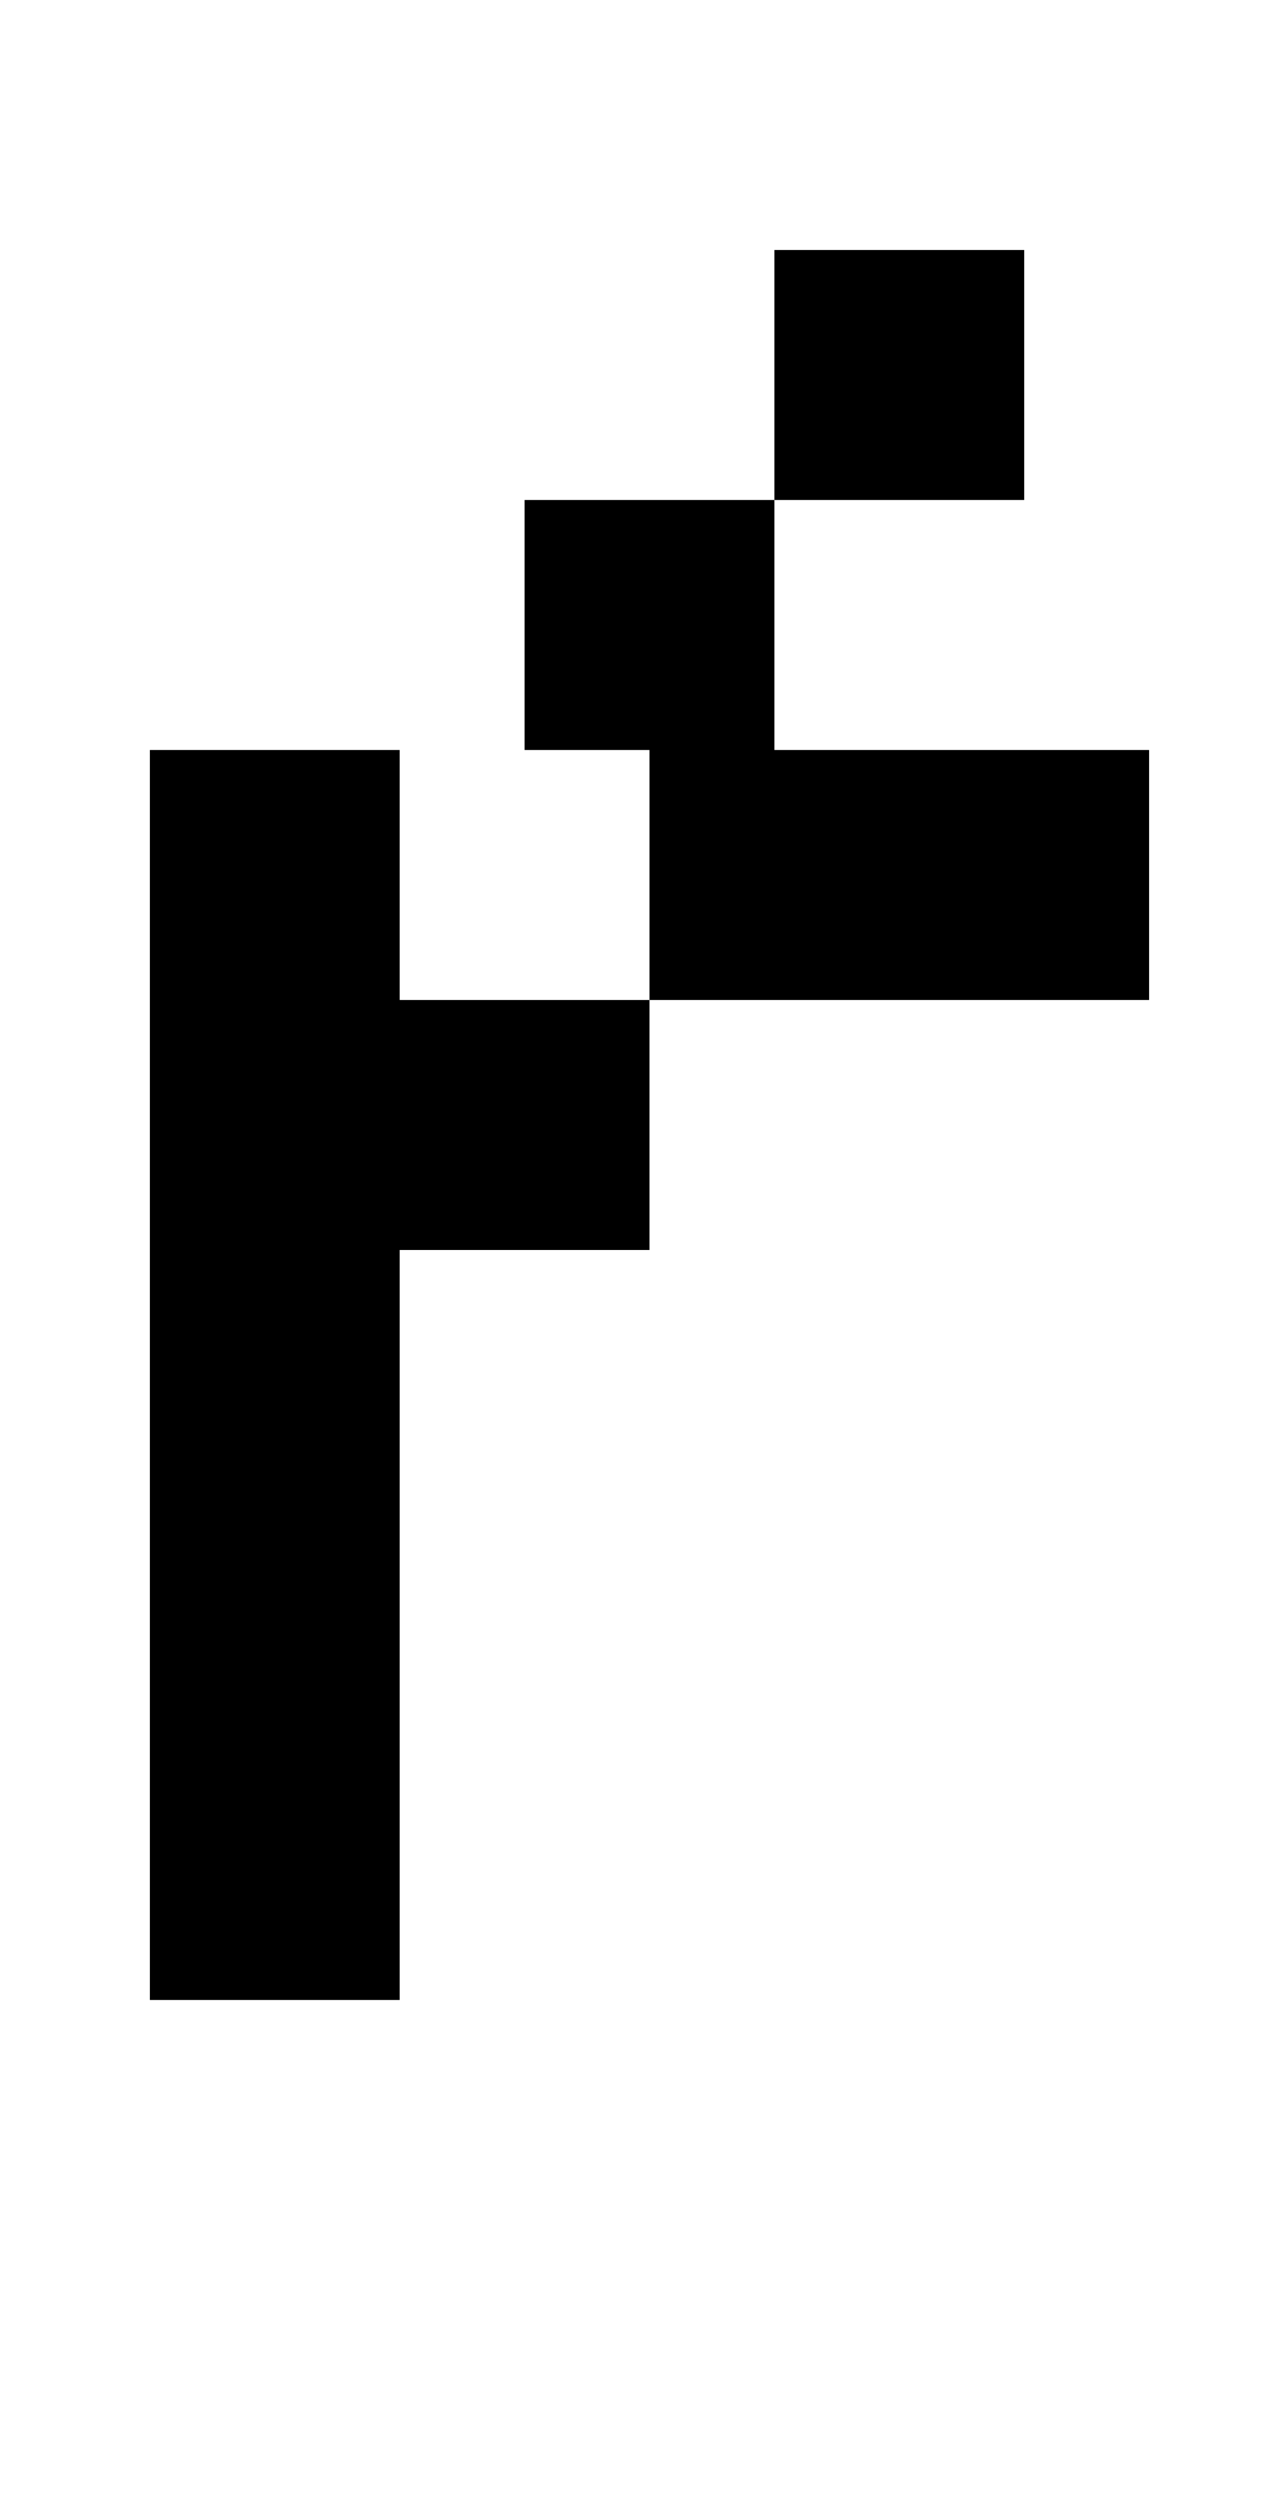
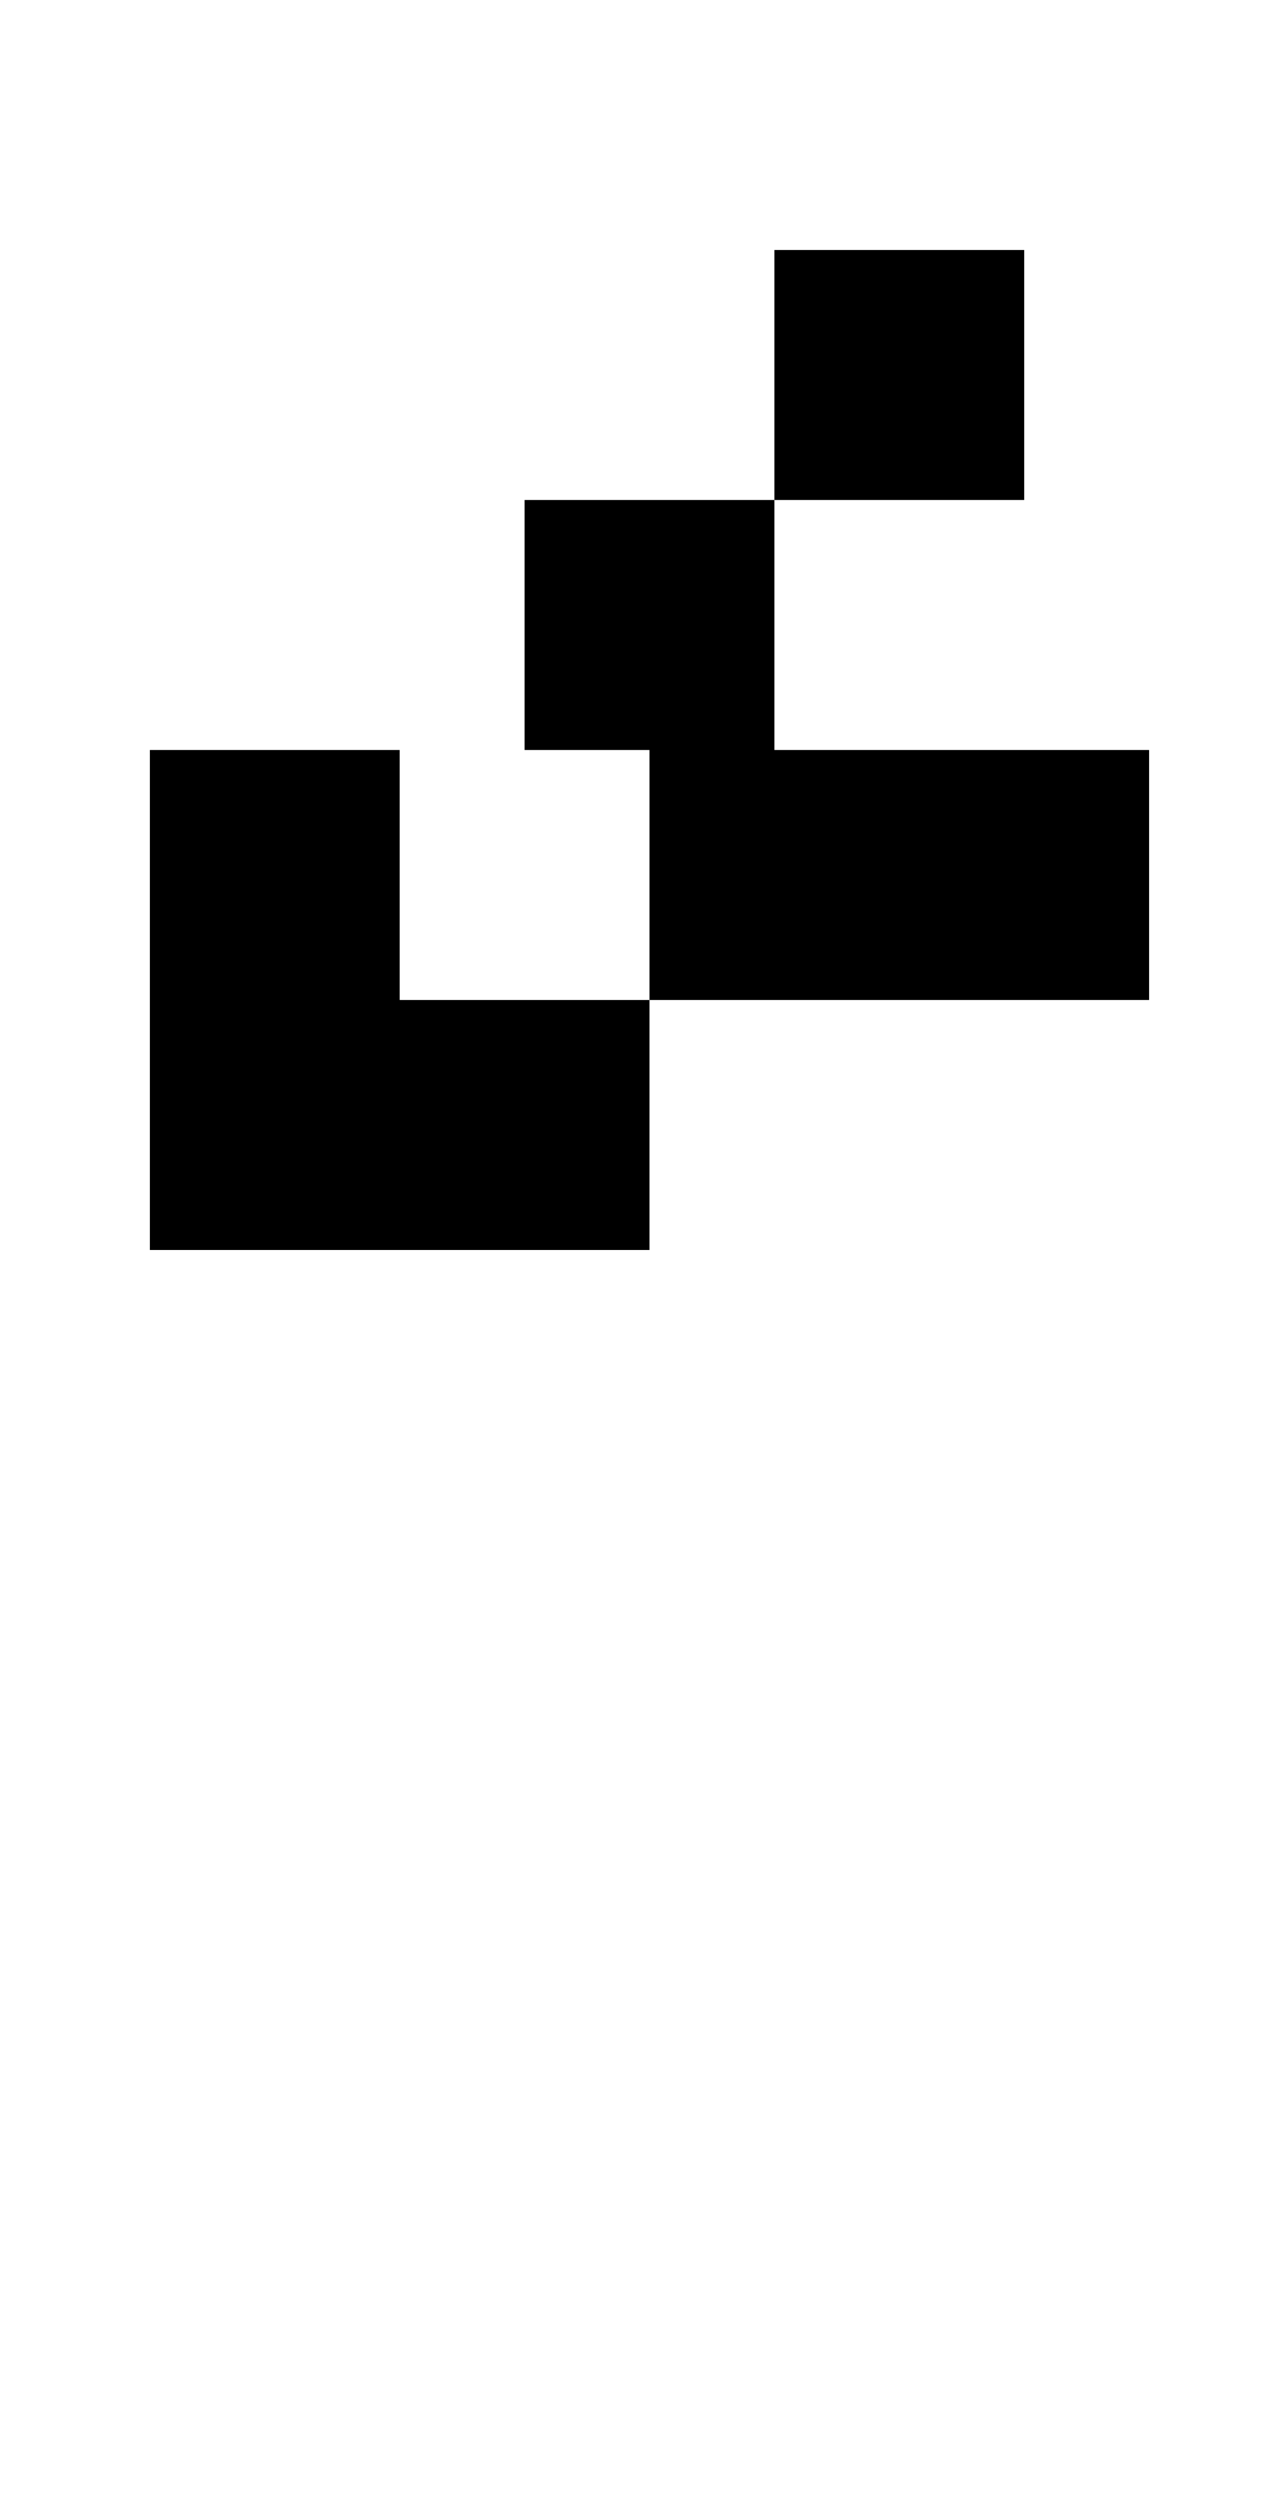
<svg xmlns="http://www.w3.org/2000/svg" version="1.1" viewBox="-10 0 510 1000">
-   <path fill="currentColor" d="M400 100v100h-100v-100h100zM250 400v-100h-50v-100h100v100h150v100h-200zM50 800v-500h100v100h100v100h-100v300h-100z" />
+   <path fill="currentColor" d="M400 100v100h-100v-100h100zM250 400v-100h-50v-100h100v100h150v100h-200zM50 800v-500h100v100h100v100h-100h-100z" />
</svg>